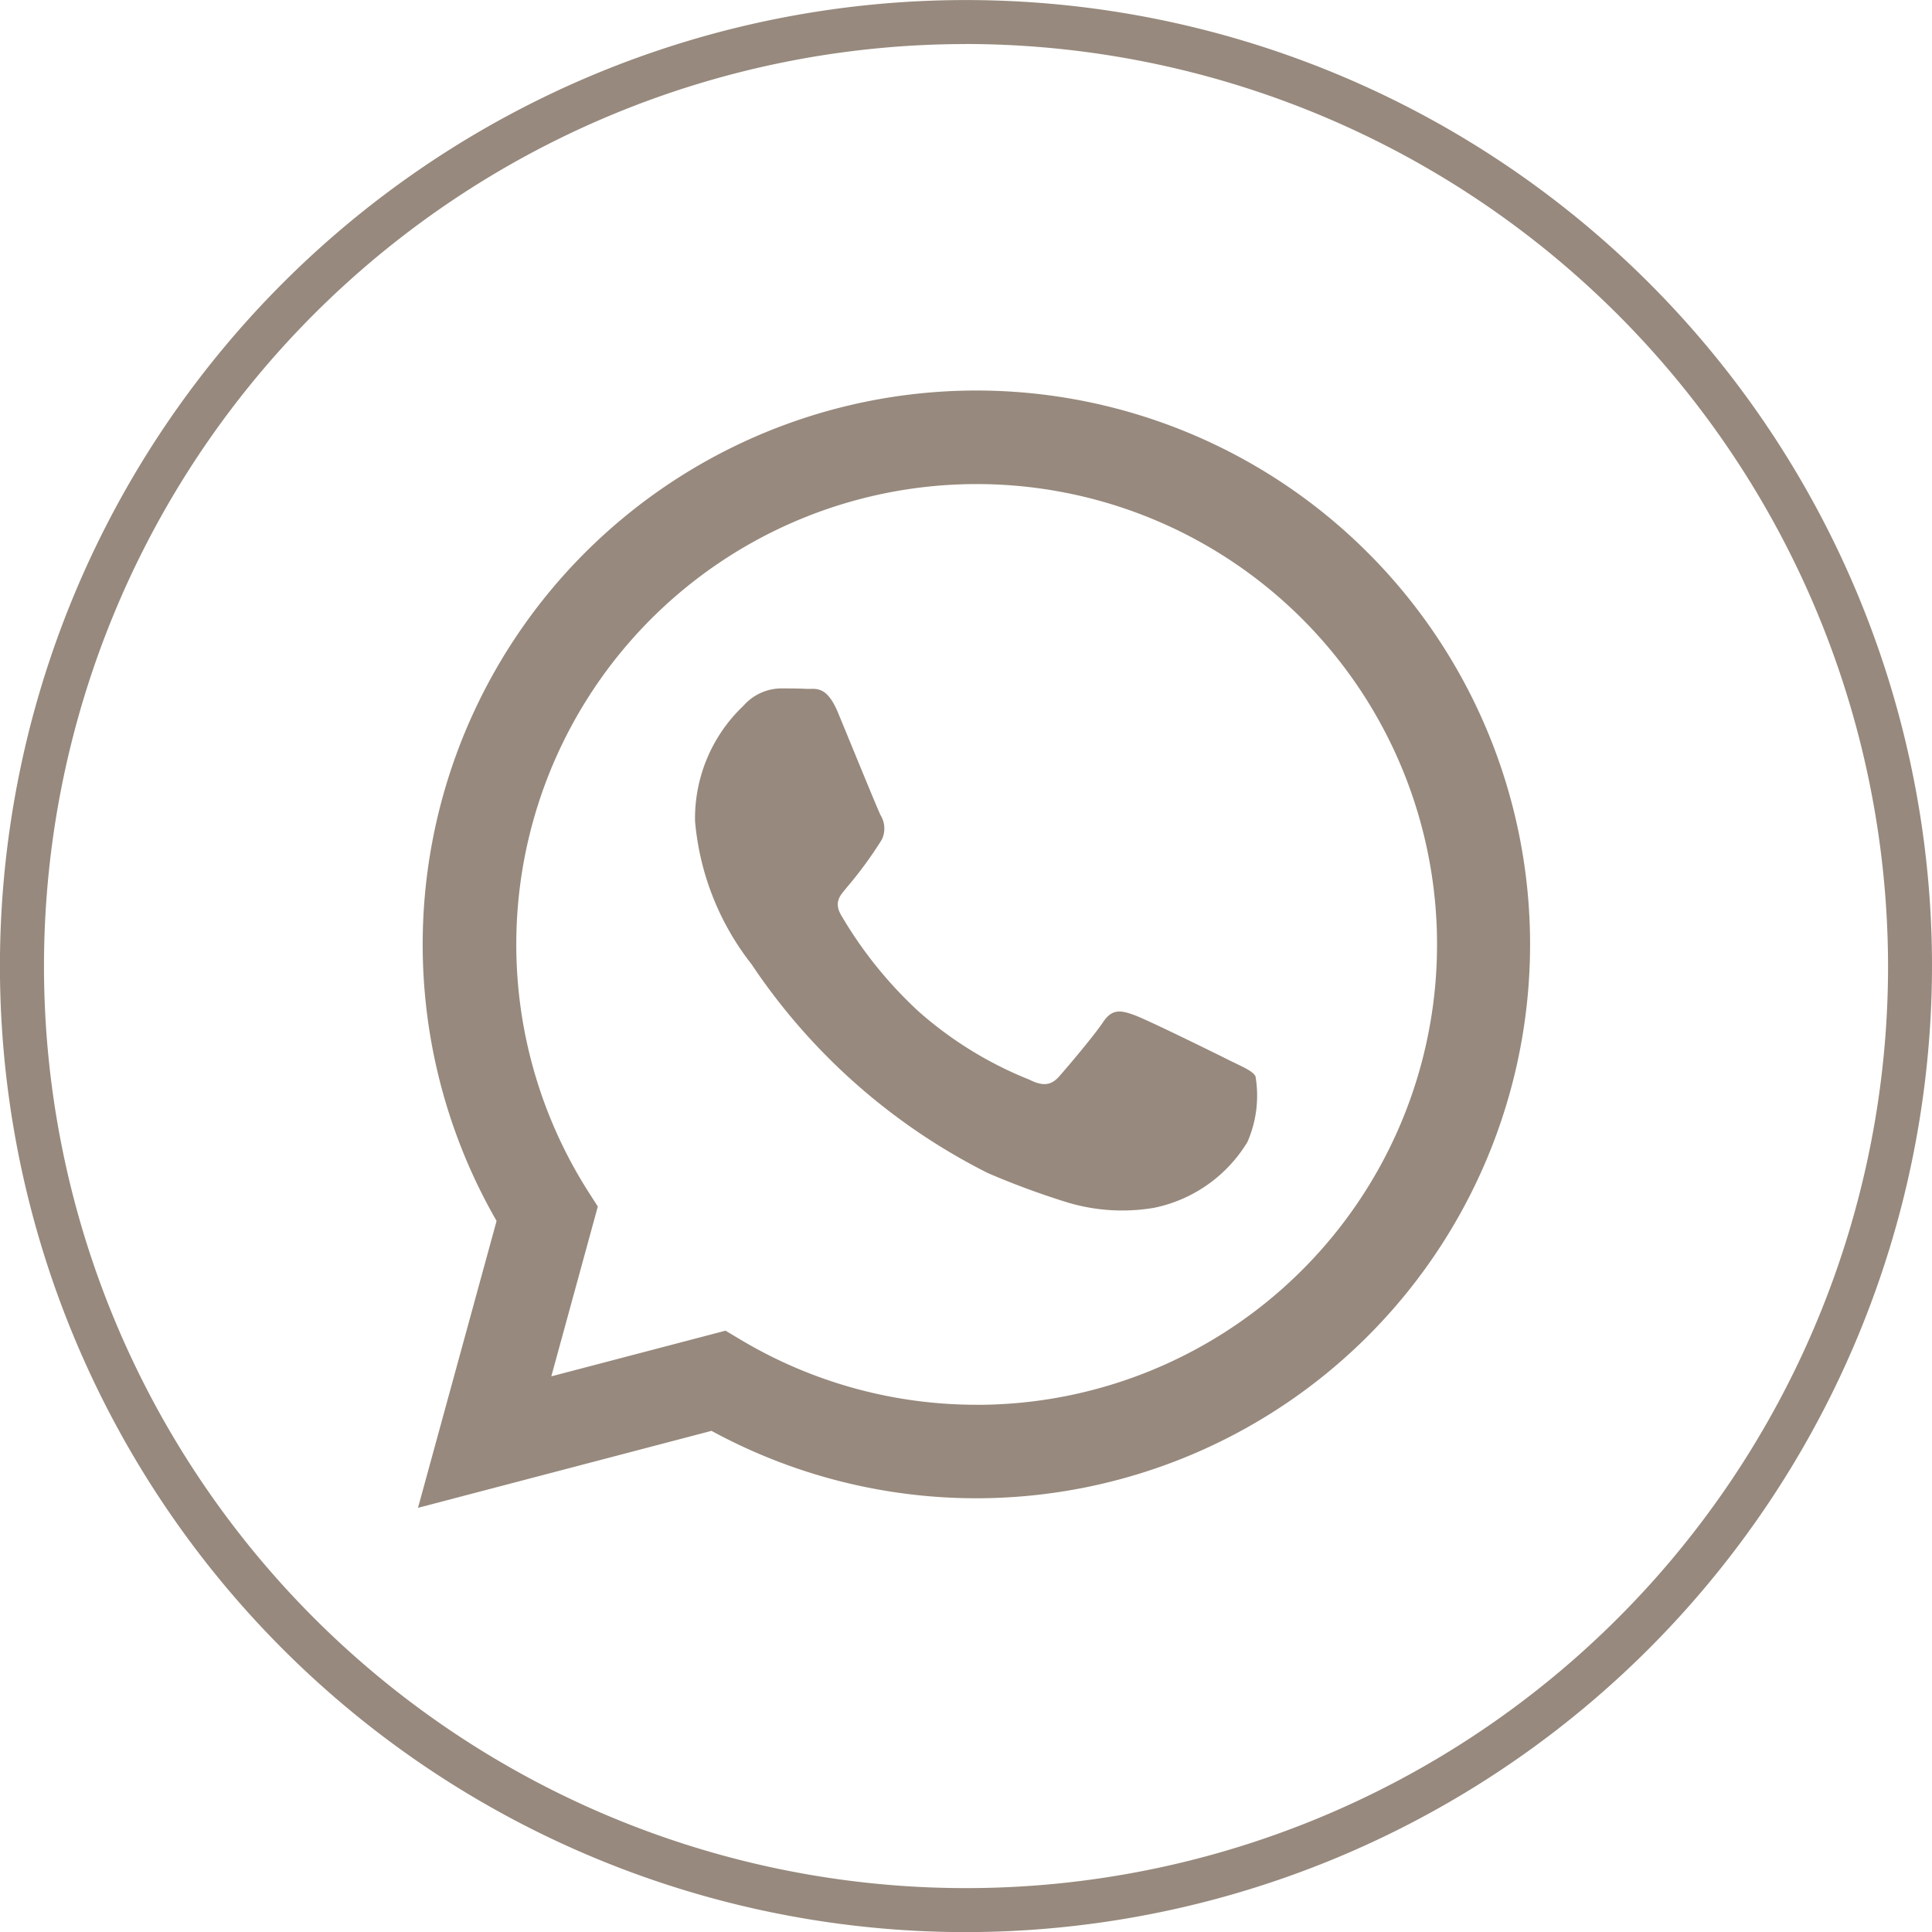
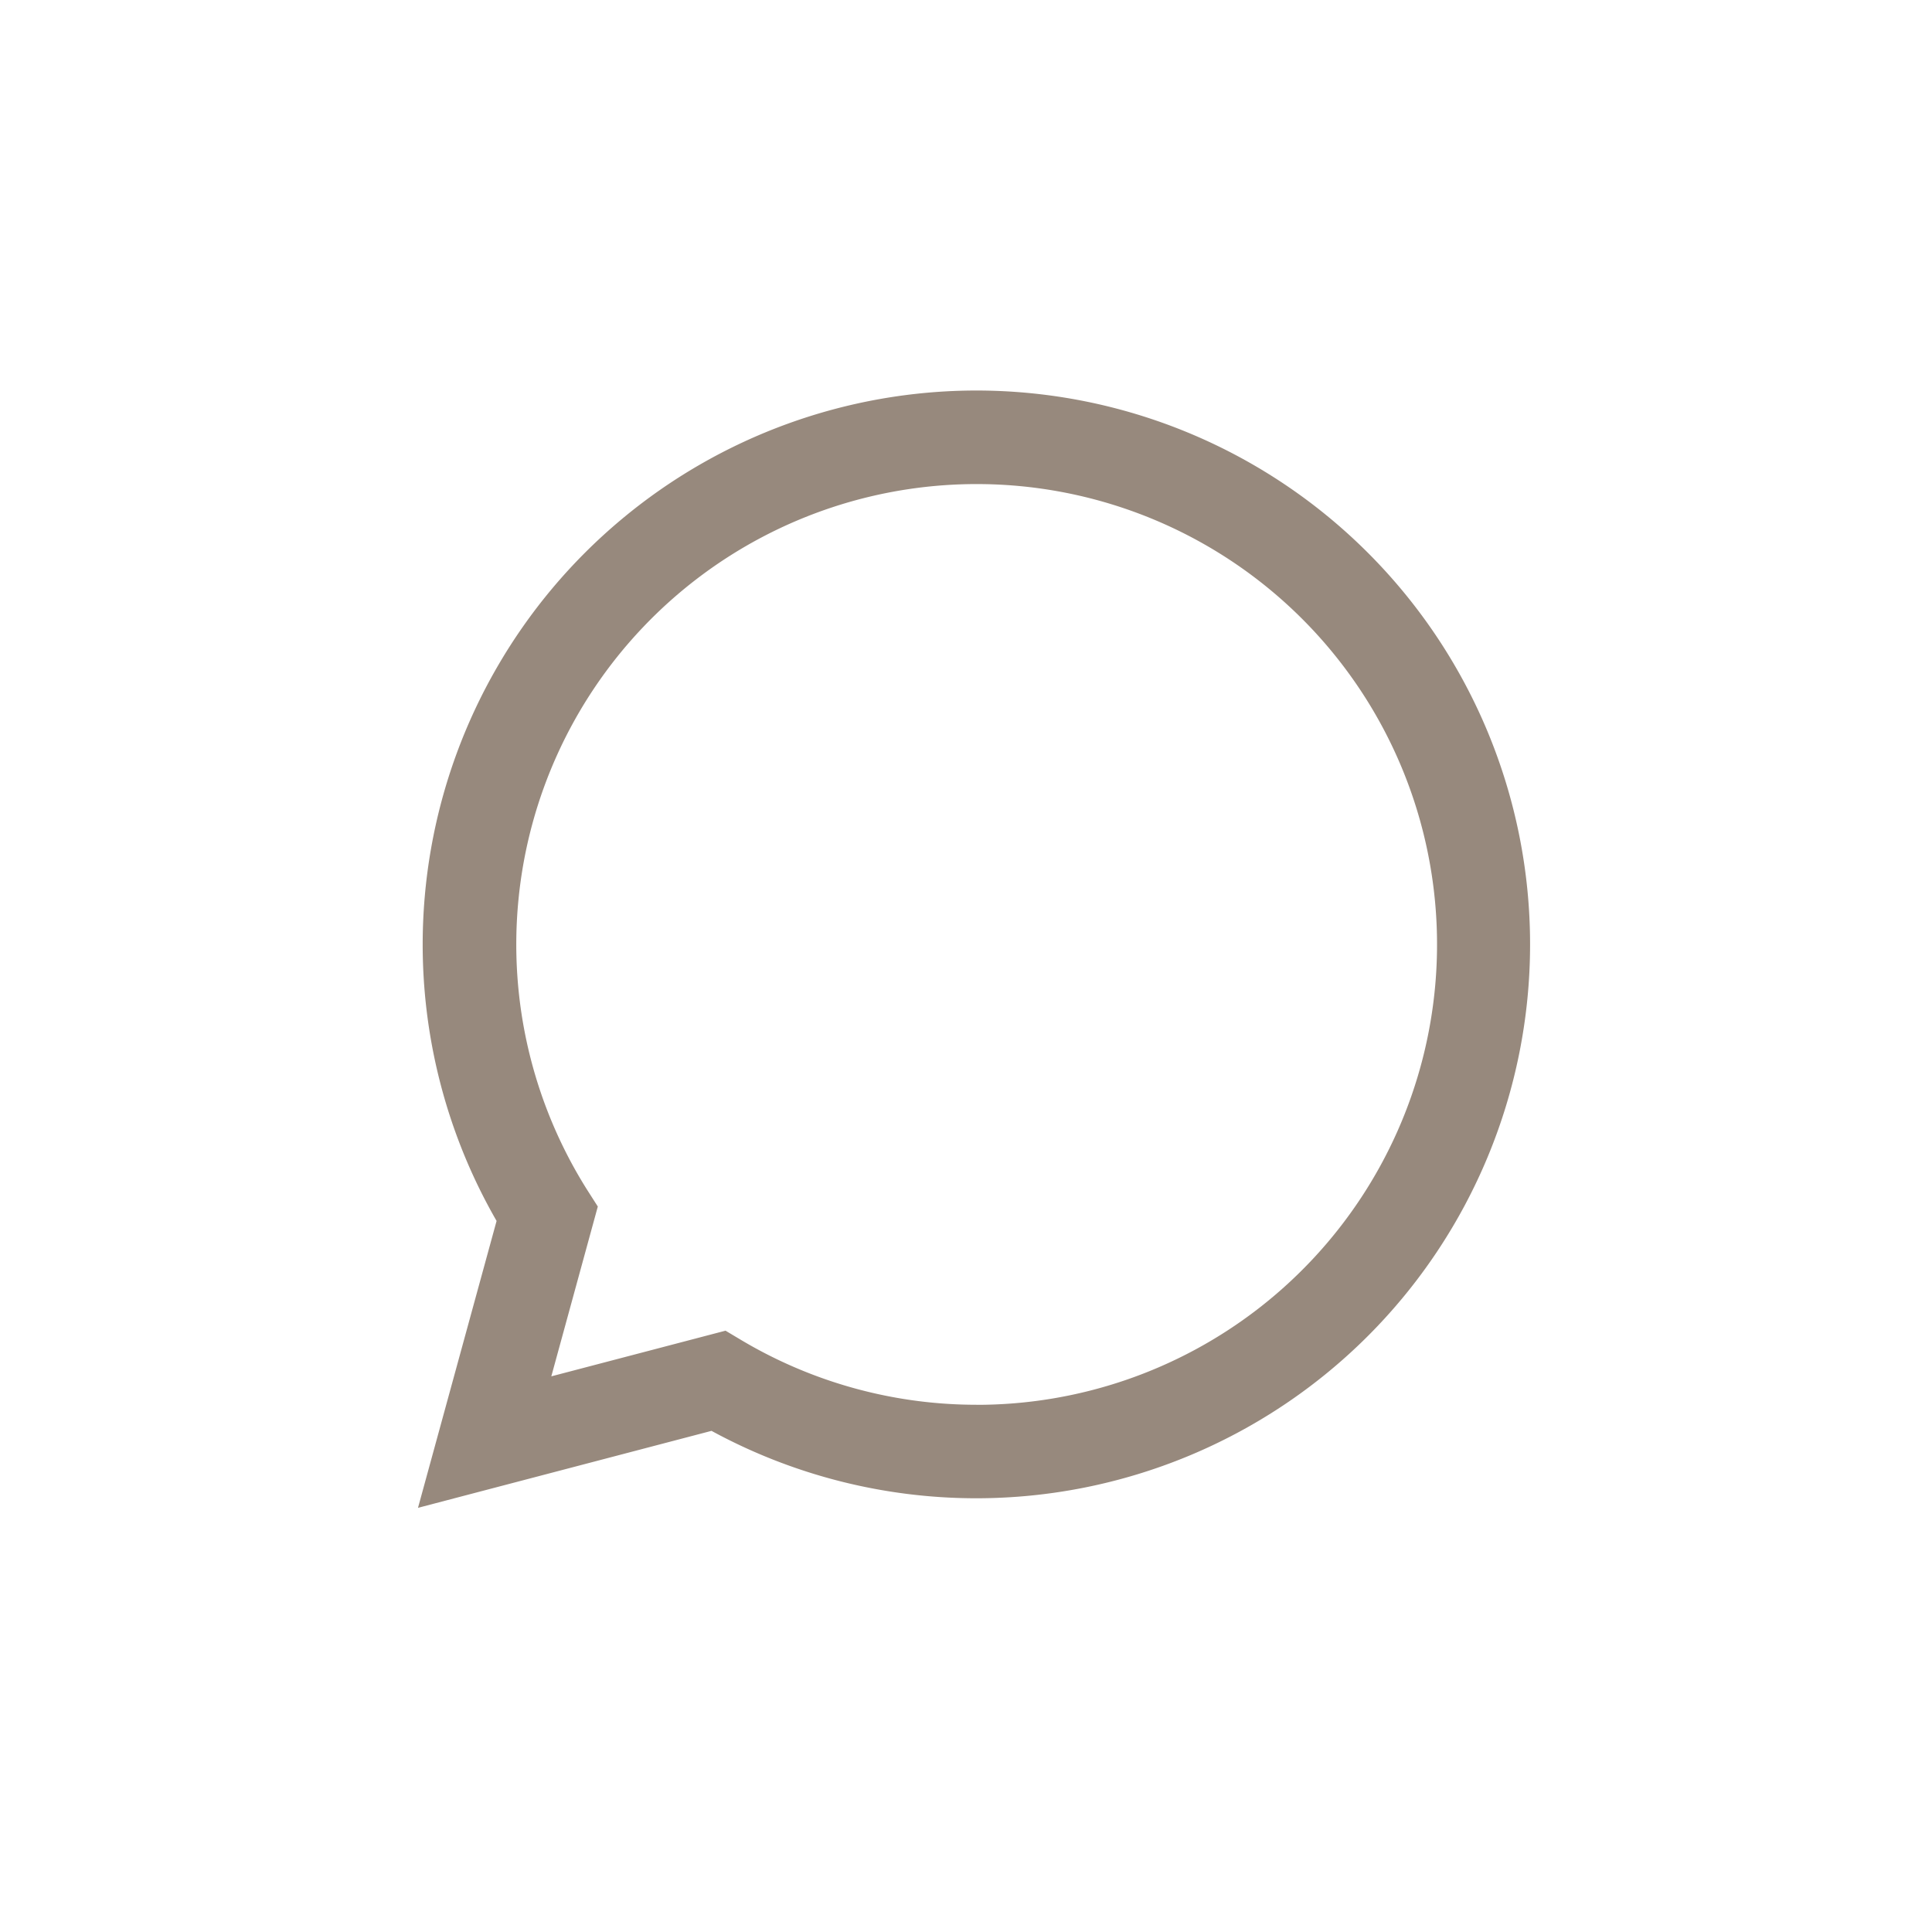
<svg xmlns="http://www.w3.org/2000/svg" width="34.735" height="34.736" viewBox="0 0 34.735 34.736">
  <g transform="translate(0)">
    <g transform="translate(0)">
-       <path d="M544.3,416.5a17.368,17.368,0,1,1,17.368-17.368A17.387,17.387,0,0,1,544.3,416.5Zm0-33.945a16.577,16.577,0,1,0,16.578,16.577A16.6,16.6,0,0,0,544.3,382.554Z" transform="translate(-526.933 -381.763)" fill="#97897d" />
-     </g>
+       </g>
    <g transform="translate(7.515 7.021)">
      <path d="M549.765,393.713a9.96,9.96,0,0,0-8.629,14.93l-1.413,5.158L545,412.417a9.96,9.96,0,0,0,4.759,1.212h0a9.958,9.958,0,1,0,0-19.916Zm0,18.235h0a8.267,8.267,0,0,1-4.213-1.153l-.3-.179-3.132.821.836-3.053-.2-.313a8.277,8.277,0,1,1,7.011,3.878Z" transform="translate(-539.723 -393.713)" fill="#97897d" />
-       <path d="M557.8,409.512c-.249-.125-1.472-.727-1.7-.809s-.394-.125-.56.124-.643.81-.788.975-.29.187-.539.062a6.8,6.8,0,0,1-2-1.234,7.505,7.505,0,0,1-1.384-1.723c-.145-.249,0-.371.109-.508a7.142,7.142,0,0,0,.622-.851.459.459,0,0,0-.021-.436c-.062-.124-.56-1.348-.767-1.847s-.406-.419-.559-.427-.311-.008-.477-.008a.913.913,0,0,0-.663.311,2.79,2.79,0,0,0-.871,2.075,4.838,4.838,0,0,0,1.016,2.573,11.094,11.094,0,0,0,4.25,3.755,14.3,14.3,0,0,0,1.419.524,3.413,3.413,0,0,0,1.567.1,2.563,2.563,0,0,0,1.679-1.183,2.076,2.076,0,0,0,.145-1.183C558.217,409.7,558.051,409.637,557.8,409.512Z" transform="translate(-543.221 -397.474)" fill="#97897d" />
    </g>
  </g>
</svg>